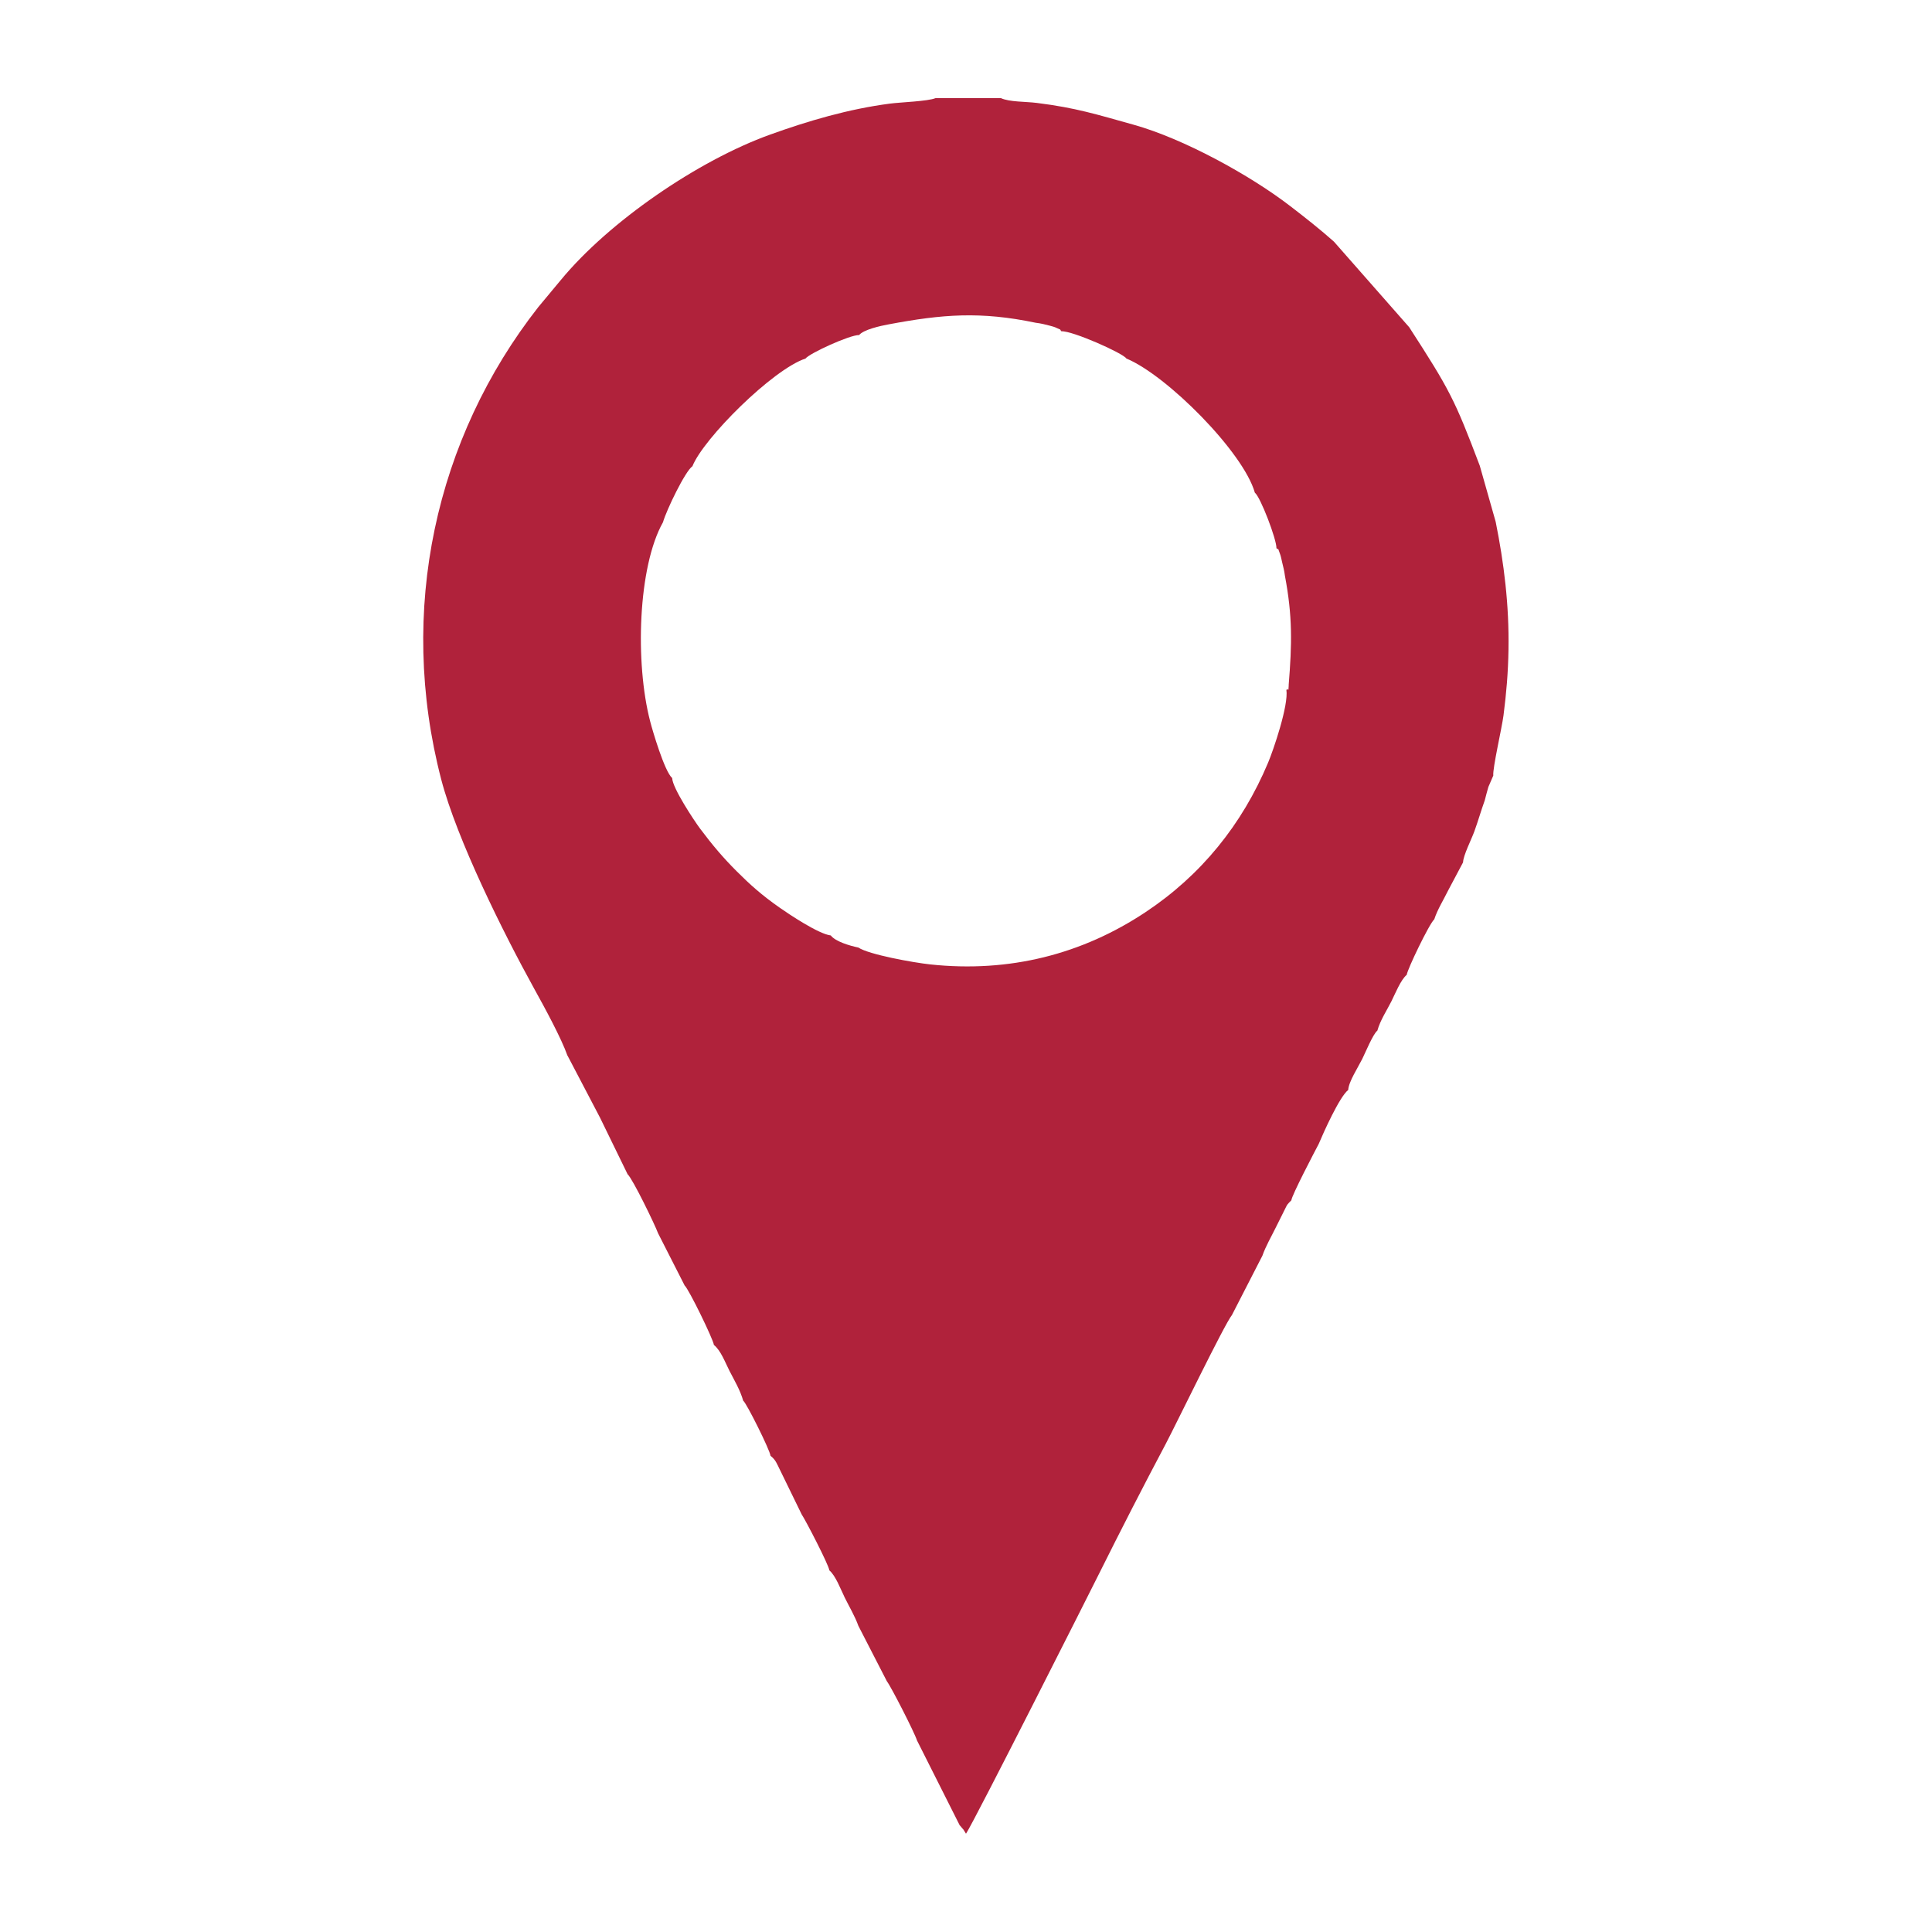
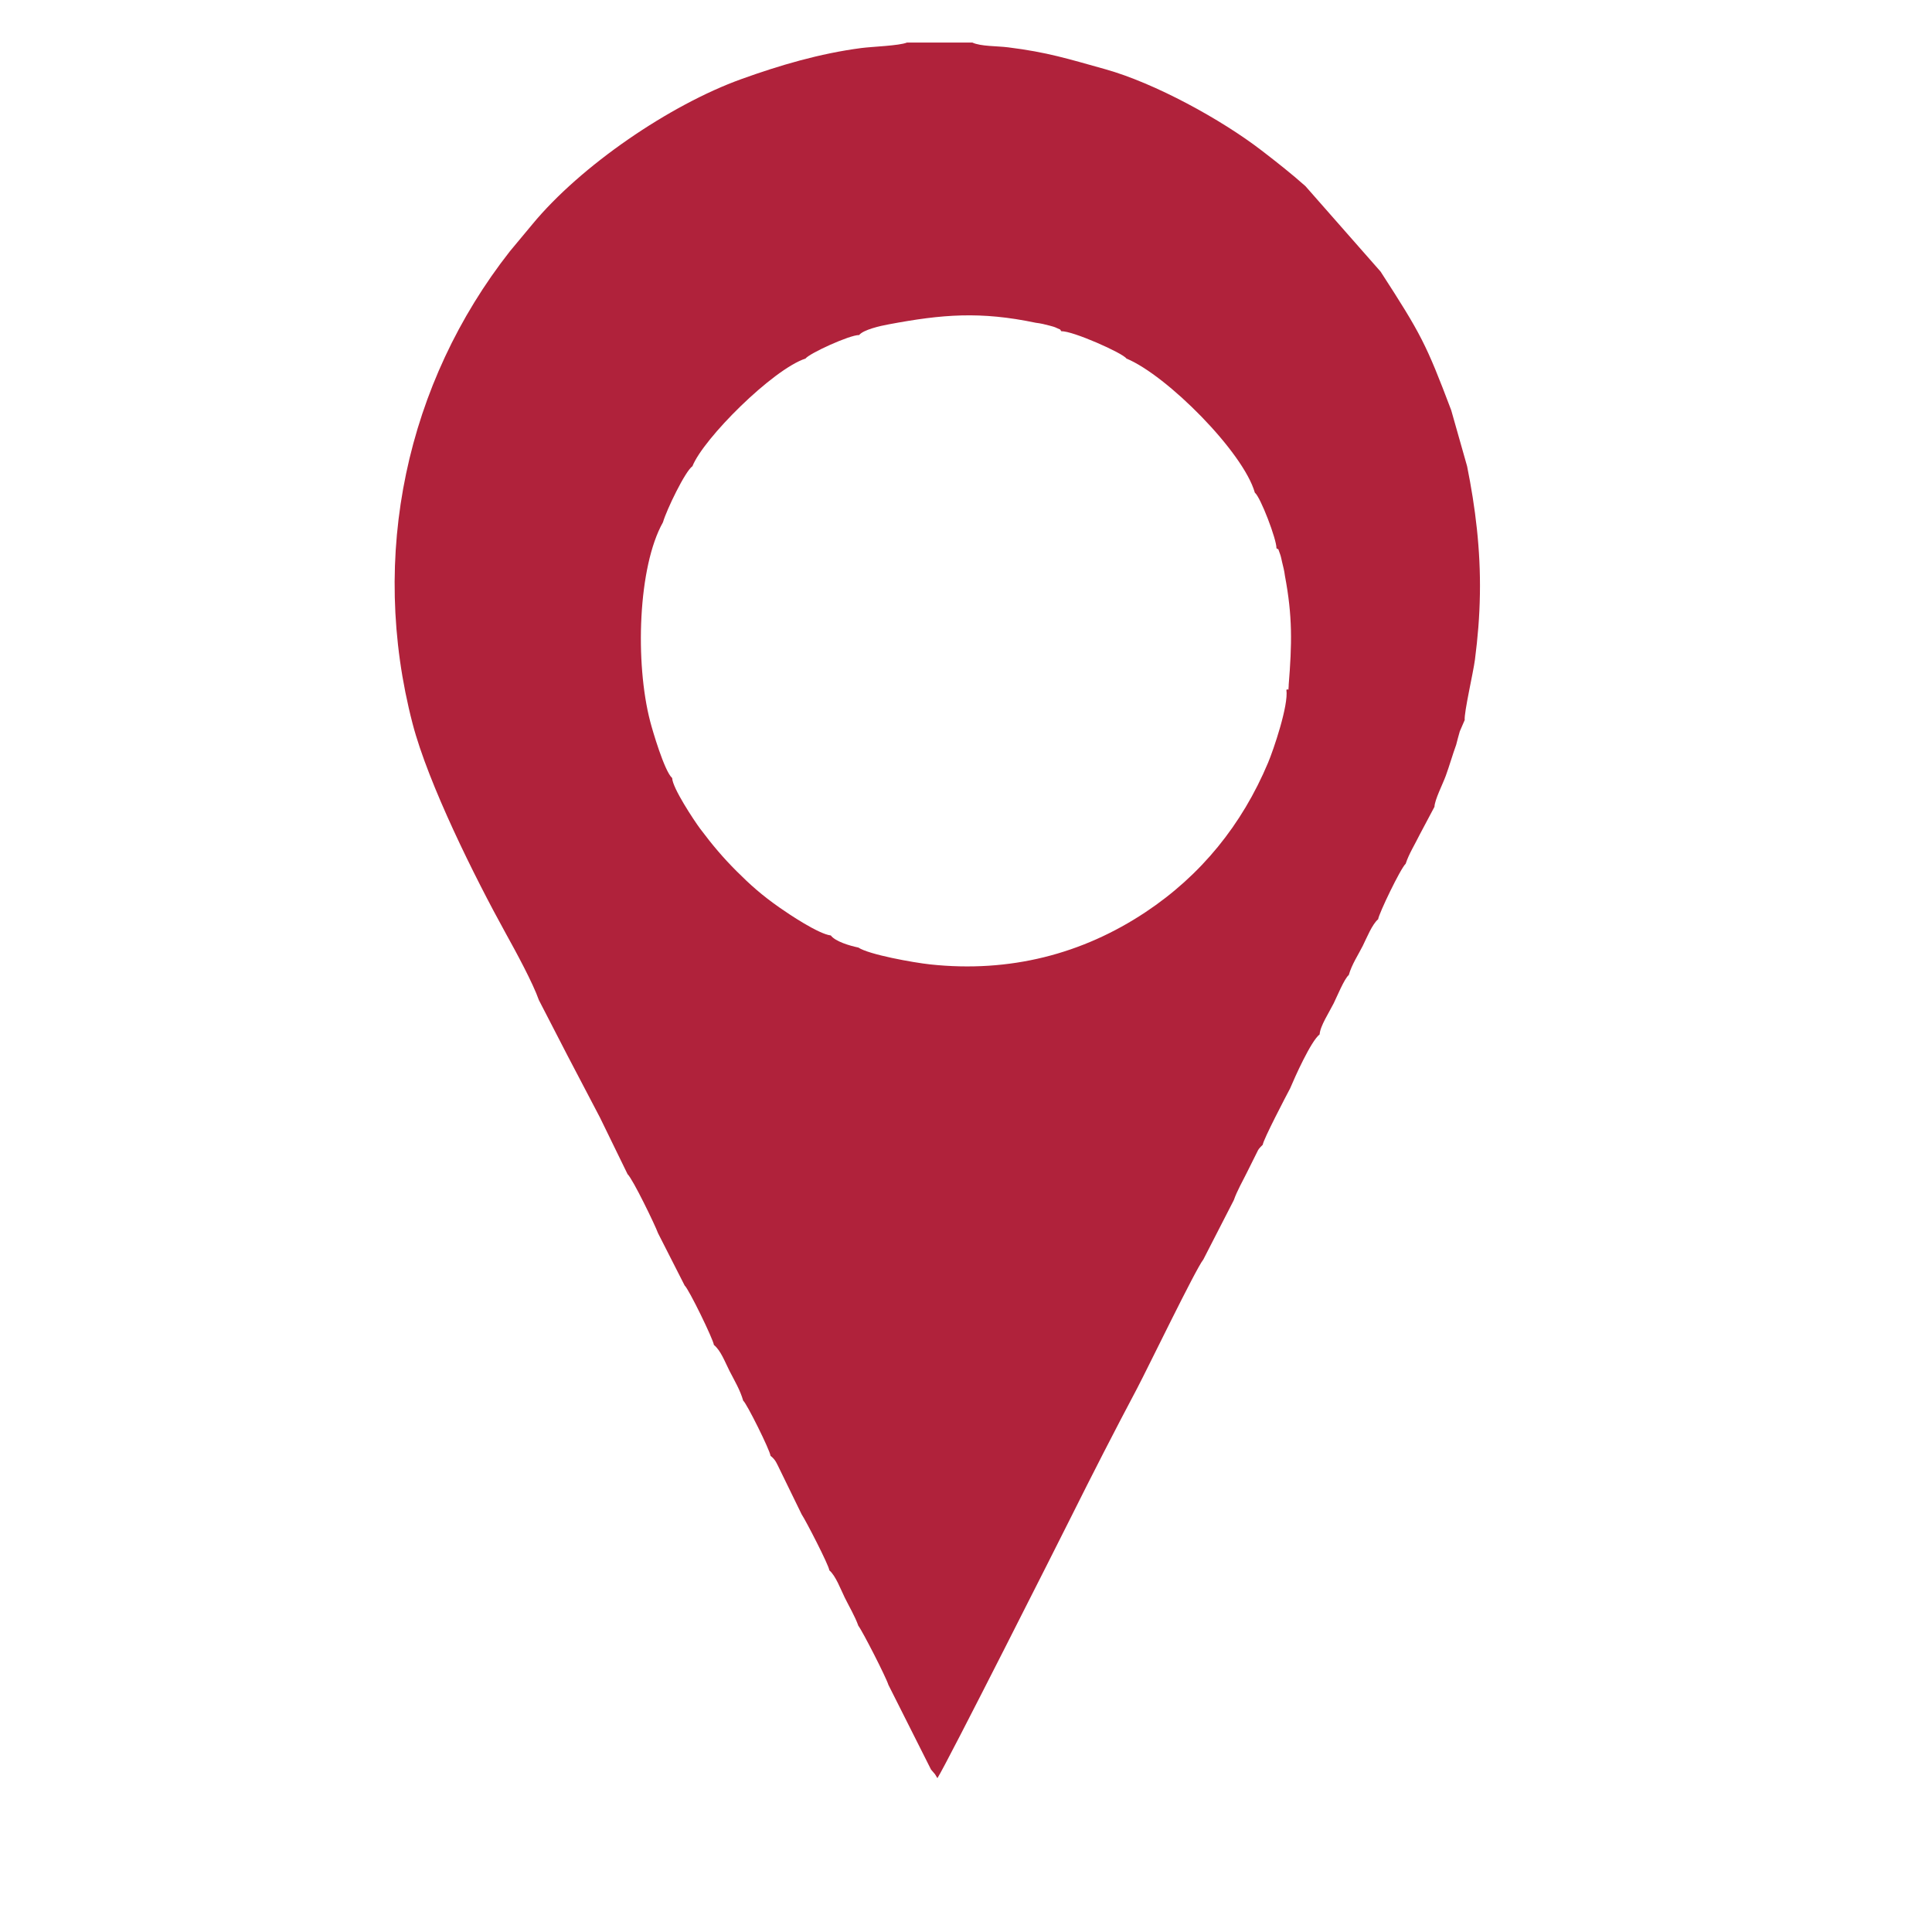
<svg xmlns="http://www.w3.org/2000/svg" xml:space="preserve" width="100%" height="100%" version="1.1" style="shape-rendering:geometricPrecision; text-rendering:geometricPrecision; image-rendering:optimizeQuality; fill-rule:evenodd; clip-rule:evenodd" viewBox="0 0 314.96 314.96">
  <defs>
    <style type="text/css">
   
    .fil1 {fill:none}
    .fil0 {fill:#B0223B}
   
  </style>
  </defs>
  <g id="Слой_x0020_3">
-     <path class="fil0" d="M210.09 111.72c-0.1,1.31 0.06,0.41 -0.38,0.74 0.38,2.5 -2.1,9.78 -2.99,11.89 -4.24,10.09 -10.91,18.33 -19.97,24.35 -10.31,6.85 -22.15,9.91 -35.11,8.52 -2.71,-0.29 -9.99,-1.6 -11.71,-2.75 -1.36,-0.28 -3.74,-0.97 -4.49,-1.97 -2,-0.23 -6.84,-3.48 -8.35,-4.54 -2.9,-2.03 -4.79,-3.72 -7,-5.93 -2.2,-2.2 -3.94,-4.25 -5.97,-6.96 -0.95,-1.28 -4.5,-6.61 -4.54,-8.23 -1.26,-1.08 -3.24,-7.88 -3.58,-9.21 -2.5,-9.56 -2,-25.25 2.08,-32.49 0.58,-2.03 3.65,-8.37 4.8,-9.13 1.8,-4.53 13.08,-15.79 18.44,-17.56 0.61,-0.83 7.19,-3.86 8.74,-3.83 0.69,-0.87 3.46,-1.5 4.8,-1.74 8.77,-1.65 14.97,-2.15 24,-0.26 0.79,0.09 1.52,0.27 2.27,0.47 0.4,0.11 0.79,0.2 1.16,0.39 1,0.49 0.25,-0.04 0.75,0.53 1.74,-0.12 10.06,3.57 10.59,4.44 6.58,2.72 19.06,15.24 20.94,21.87 0.91,0.69 3.56,7.63 3.52,9.05 0.51,0.46 0.07,-0.42 0.6,0.99 0.12,0.3 0.23,0.87 0.31,1.23 0.19,0.8 0.37,1.44 0.47,2.27 1.25,6.61 1.16,11.06 0.61,17.85zm-117.56 60.39l5.28 10.08 4.5 9.23c0.85,0.78 4.52,8.37 4.96,9.61l4.35 8.55c0.65,0.53 4.65,8.74 4.76,9.67 1.13,0.92 1.8,2.77 2.55,4.25 0.83,1.61 1.74,3.13 2.23,4.85 0.5,0.3 4.39,8.11 4.45,8.98 0.86,0.67 1.03,1.28 1.53,2.27l3.55 7.28c0.63,0.92 4.44,8.28 4.51,9.12 1.04,0.89 1.84,3.07 2.51,4.44 0.7,1.42 1.69,3.09 2.22,4.6l4.66 9.06c0.62,0.76 4.52,8.38 4.9,9.63l6.95 13.81 0.65 0.76c0.1,0.15 0.22,0.39 0.39,0.64 1.47,-2.24 20.19,-39.37 21.71,-42.42 3.58,-7.18 7.17,-14.19 10.85,-21.13 1.63,-3.08 9.59,-19.54 10.79,-21l4.97 -9.68c0.54,-1.55 1.47,-3.14 2.2,-4.63l1.74 -3.49c0.35,-0.54 -0.03,-0 0.43,-0.56l0.35 -0.35c0.06,-0.8 3.85,-8.04 4.46,-9.19 0.77,-1.83 3.38,-7.68 4.81,-8.8 0.08,-1.36 1.55,-3.58 2.29,-5.06 0.49,-0.98 1.75,-4.06 2.46,-4.61 0.5,-1.76 1.55,-3.3 2.29,-4.78 0.61,-1.23 1.54,-3.54 2.5,-4.32 0.1,-0.89 3.66,-8.31 4.49,-9.05 0.52,-1.61 1.51,-3.16 2.28,-4.74l2.41 -4.54c0.04,-1.15 1.35,-3.7 1.85,-5.07 0.62,-1.71 1.08,-3.36 1.69,-5.04 0.19,-0.73 0.36,-1.41 0.59,-2.19l0.8 -1.85c-0.12,-1.24 1.39,-7.69 1.67,-9.84 0.46,-3.59 0.75,-6.94 0.81,-10.73 0.12,-7.22 -0.74,-14.11 -2.09,-20.81l-2.59 -9.13c-4.1,-10.83 -4.91,-12.39 -11.51,-22.59l-12.26 -13.94c-2.21,-1.97 -4.67,-3.91 -7.13,-5.8 -6.57,-5.06 -17.42,-11 -25.51,-13.26 -6.07,-1.69 -9.39,-2.76 -15.8,-3.56 -1.8,-0.23 -4.48,-0.14 -5.85,-0.78l-10.67 0c-1.26,0.52 -5.64,0.66 -7.42,0.89 -6.82,0.89 -13.37,2.83 -19.56,5.06 -11.67,4.2 -26.22,14.13 -34.12,23.72l-3.63 4.36c-16.8,21.41 -23.02,49.52 -15.85,77.04 2.56,9.8 10.13,25.01 15.15,34.1 1.72,3.1 4.45,8.13 5.43,10.93z" />
-     <rect class="fil1" width="314.96" height="314.96" />
+     <path class="fil0" d="M210.09 111.72c-0.1,1.31 0.06,0.41 -0.38,0.74 0.38,2.5 -2.1,9.78 -2.99,11.89 -4.24,10.09 -10.91,18.33 -19.97,24.35 -10.31,6.85 -22.15,9.91 -35.11,8.52 -2.71,-0.29 -9.99,-1.6 -11.71,-2.75 -1.36,-0.28 -3.74,-0.97 -4.49,-1.97 -2,-0.23 -6.84,-3.48 -8.35,-4.54 -2.9,-2.03 -4.79,-3.72 -7,-5.93 -2.2,-2.2 -3.94,-4.25 -5.97,-6.96 -0.95,-1.28 -4.5,-6.61 -4.54,-8.23 -1.26,-1.08 -3.24,-7.88 -3.58,-9.21 -2.5,-9.56 -2,-25.25 2.08,-32.49 0.58,-2.03 3.65,-8.37 4.8,-9.13 1.8,-4.53 13.08,-15.79 18.44,-17.56 0.61,-0.83 7.19,-3.86 8.74,-3.83 0.69,-0.87 3.46,-1.5 4.8,-1.74 8.77,-1.65 14.97,-2.15 24,-0.26 0.79,0.09 1.52,0.27 2.27,0.47 0.4,0.11 0.79,0.2 1.16,0.39 1,0.49 0.25,-0.04 0.75,0.53 1.74,-0.12 10.06,3.57 10.59,4.44 6.58,2.72 19.06,15.24 20.94,21.87 0.91,0.69 3.56,7.63 3.52,9.05 0.51,0.46 0.07,-0.42 0.6,0.99 0.12,0.3 0.23,0.87 0.31,1.23 0.19,0.8 0.37,1.44 0.47,2.27 1.25,6.61 1.16,11.06 0.61,17.85zm-117.56 60.39l5.28 10.08 4.5 9.23c0.85,0.78 4.52,8.37 4.96,9.61l4.35 8.55c0.65,0.53 4.65,8.74 4.76,9.67 1.13,0.92 1.8,2.77 2.55,4.25 0.83,1.61 1.74,3.13 2.23,4.85 0.5,0.3 4.39,8.11 4.45,8.98 0.86,0.67 1.03,1.28 1.53,2.27l3.55 7.28c0.63,0.92 4.44,8.28 4.51,9.12 1.04,0.89 1.84,3.07 2.51,4.44 0.7,1.42 1.69,3.09 2.22,4.6c0.62,0.76 4.52,8.38 4.9,9.63l6.95 13.81 0.65 0.76c0.1,0.15 0.22,0.39 0.39,0.64 1.47,-2.24 20.19,-39.37 21.71,-42.42 3.58,-7.18 7.17,-14.19 10.85,-21.13 1.63,-3.08 9.59,-19.54 10.79,-21l4.97 -9.68c0.54,-1.55 1.47,-3.14 2.2,-4.63l1.74 -3.49c0.35,-0.54 -0.03,-0 0.43,-0.56l0.35 -0.35c0.06,-0.8 3.85,-8.04 4.46,-9.19 0.77,-1.83 3.38,-7.68 4.81,-8.8 0.08,-1.36 1.55,-3.58 2.29,-5.06 0.49,-0.98 1.75,-4.06 2.46,-4.61 0.5,-1.76 1.55,-3.3 2.29,-4.78 0.61,-1.23 1.54,-3.54 2.5,-4.32 0.1,-0.89 3.66,-8.31 4.49,-9.05 0.52,-1.61 1.51,-3.16 2.28,-4.74l2.41 -4.54c0.04,-1.15 1.35,-3.7 1.85,-5.07 0.62,-1.71 1.08,-3.36 1.69,-5.04 0.19,-0.73 0.36,-1.41 0.59,-2.19l0.8 -1.85c-0.12,-1.24 1.39,-7.69 1.67,-9.84 0.46,-3.59 0.75,-6.94 0.81,-10.73 0.12,-7.22 -0.74,-14.11 -2.09,-20.81l-2.59 -9.13c-4.1,-10.83 -4.91,-12.39 -11.51,-22.59l-12.26 -13.94c-2.21,-1.97 -4.67,-3.91 -7.13,-5.8 -6.57,-5.06 -17.42,-11 -25.51,-13.26 -6.07,-1.69 -9.39,-2.76 -15.8,-3.56 -1.8,-0.23 -4.48,-0.14 -5.85,-0.78l-10.67 0c-1.26,0.52 -5.64,0.66 -7.42,0.89 -6.82,0.89 -13.37,2.83 -19.56,5.06 -11.67,4.2 -26.22,14.13 -34.12,23.72l-3.63 4.36c-16.8,21.41 -23.02,49.52 -15.85,77.04 2.56,9.8 10.13,25.01 15.15,34.1 1.72,3.1 4.45,8.13 5.43,10.93z" />
  </g>
</svg>